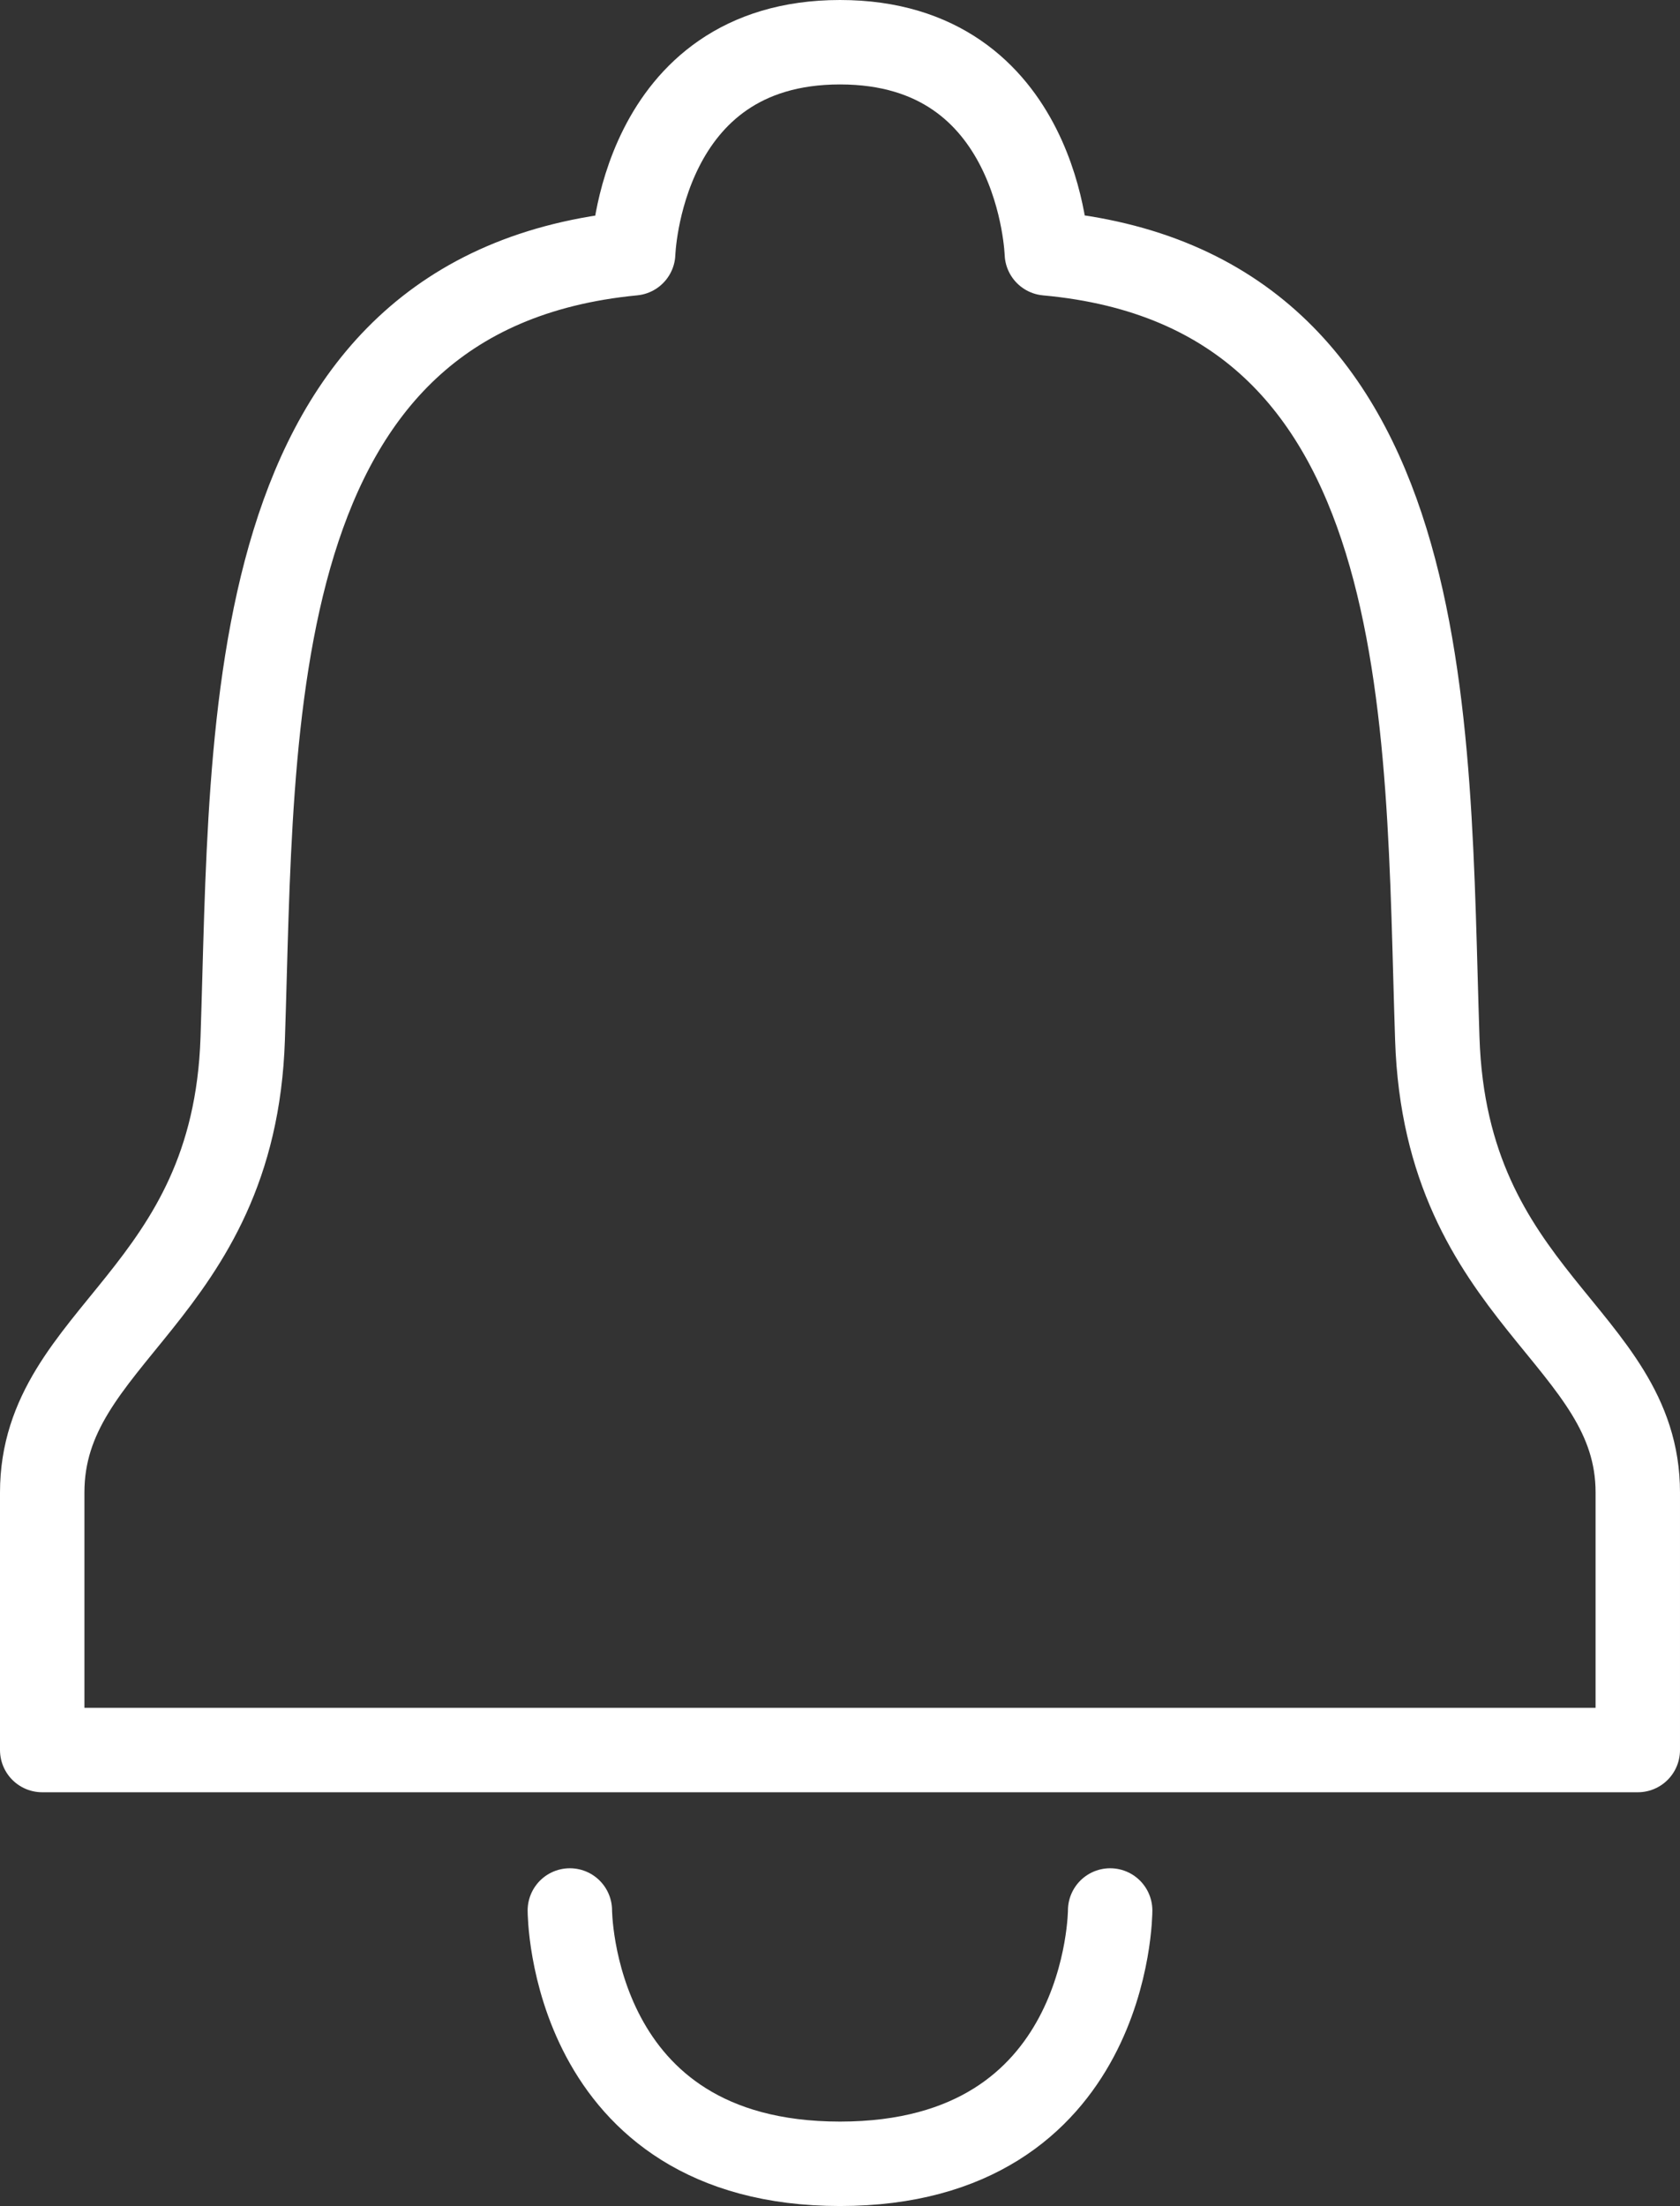
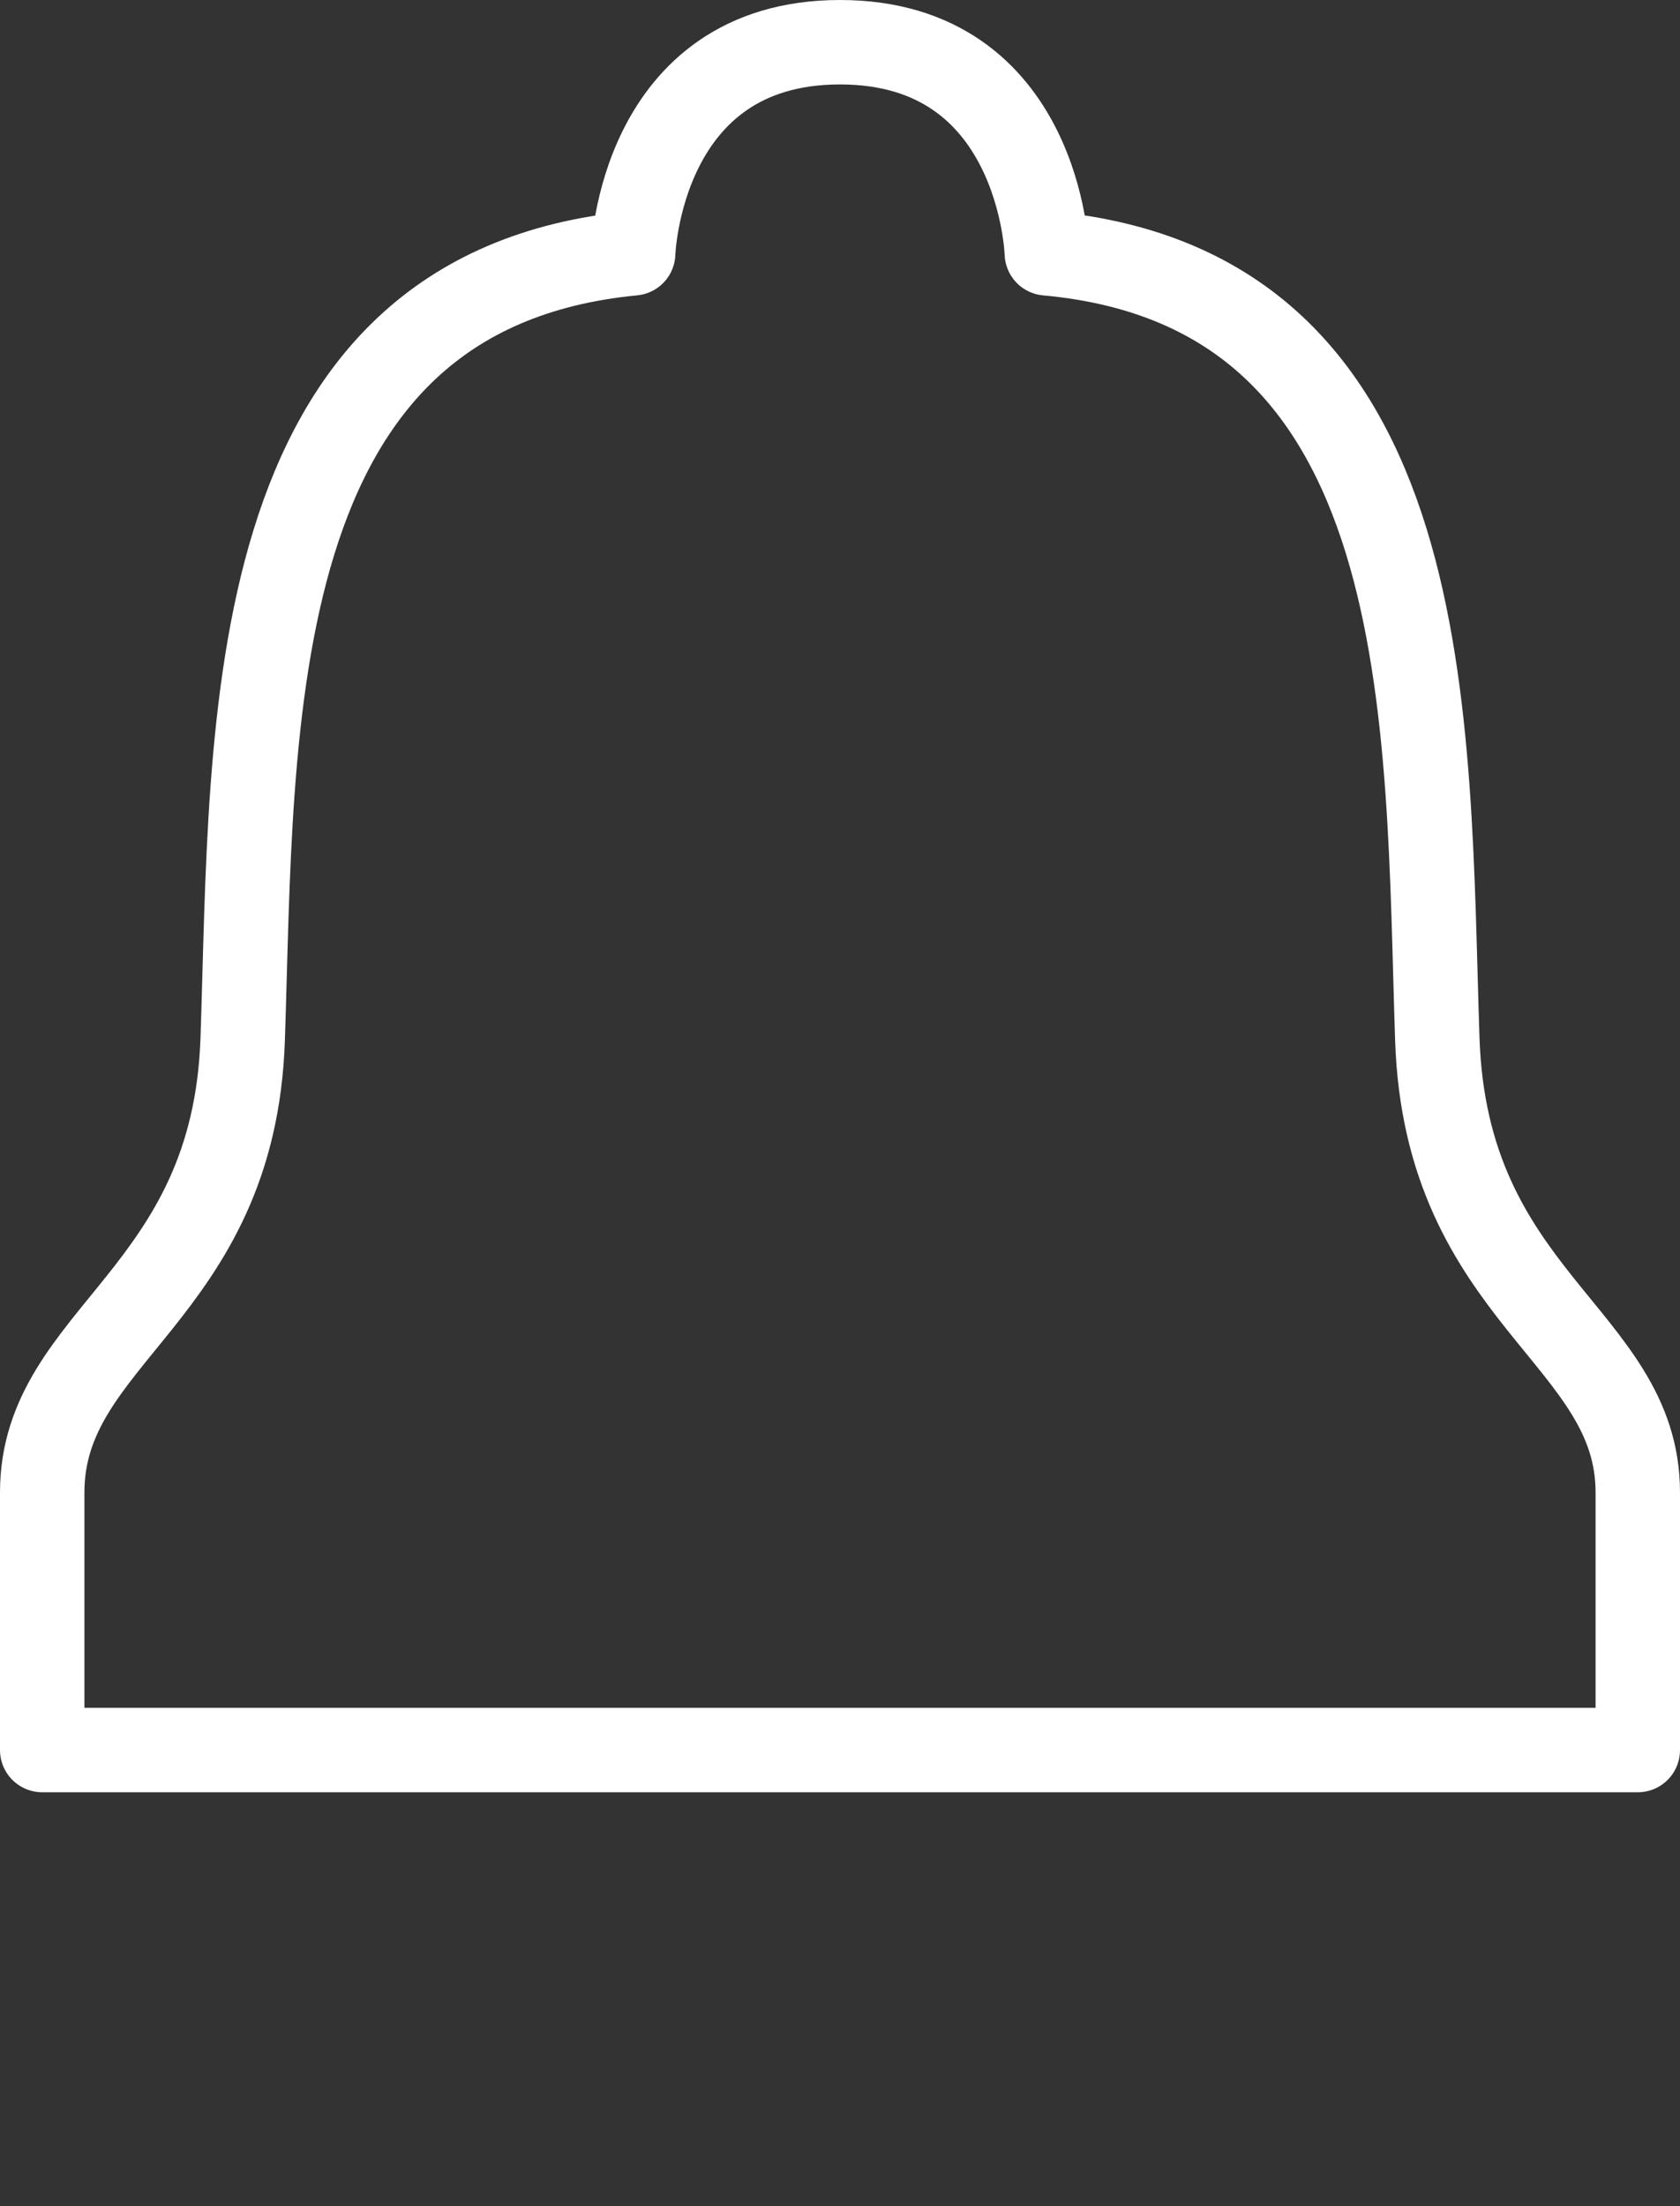
<svg xmlns="http://www.w3.org/2000/svg" id="レイヤー_1" data-name="レイヤー 1" viewBox="0 0 79.6 104.5">
  <rect x="0" y="0" width="79.6" height="104.5" fill="#333333" stroke="none" />
  <defs>
    <style>.cls-1{fill:none;stroke:#fff;stroke-linecap:round;stroke-linejoin:round;stroke-width:4px;}</style>
  </defs>
  <path class="cls-1" d="M656,735.4c-.5-15,.2-35.5-18.5-37.2,0,0-.3-10-9.8-10s-9.8,10-9.8,10c-18.7,1.8-18,22.3-18.5,37.2-.4,12.2-9.5,14-9.5,21.5v12.2h75.6V756.9C665.5,749.5,656.4,747.7,656,735.4Z" transform="translate(-587.9 -686.2)" />
-   <path class="cls-1" d="M640.5,776.7s0,12-12.8,12-12.8-12-12.8-12" transform="translate(-587.9 -686.2)" />
</svg>